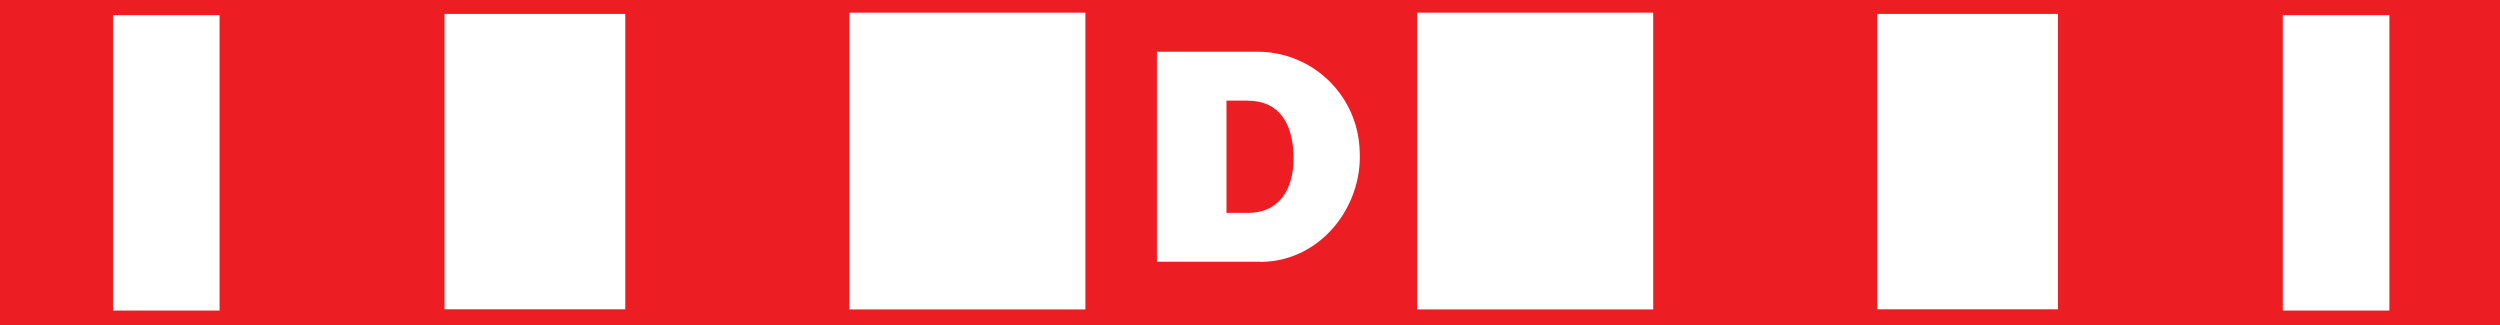
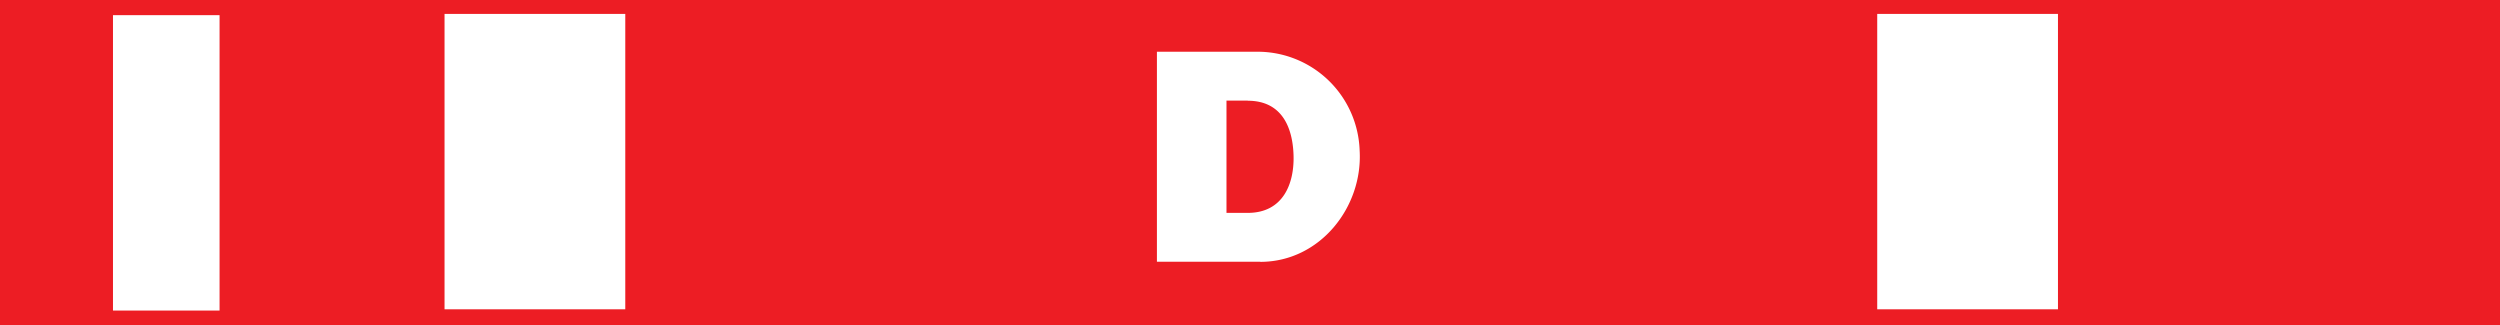
<svg xmlns="http://www.w3.org/2000/svg" id="Layer_1" data-name="Layer 1" viewBox="0 0 179.68 23.39">
  <defs>
    <style>.cls-1{fill:#ed1d24;}.cls-2{fill:#fff;}</style>
  </defs>
  <title>2571-SGIDH-2016-V1-PG64-IMG007</title>
  <rect class="cls-1" width="179.68" height="23.39" />
  <rect class="cls-2" x="8.12" y="1.09" width="7.66" height="21.23" />
  <rect class="cls-2" x="31.95" y="1" width="12.99" height="21.23" />
-   <rect class="cls-2" x="61.04" y="0.91" width="16.97" height="21.33" />
-   <rect class="cls-2" x="164.07" y="1.09" width="7.66" height="21.23" />
  <rect class="cls-2" x="134.92" y="1" width="12.99" height="21.23" />
-   <rect class="cls-2" x="101.85" y="0.91" width="16.97" height="21.33" />
  <path class="cls-2" d="M89.68,7.23H88.15V15.3h1.53c2.54,0,3.35-2.1,3.29-4.13s-.85-3.93-3.29-3.93m.9,11.57H83.15V3.72h7.41a7.34,7.34,0,0,1,7.16,7.1c.24,4.06-2.85,8-7.14,8" />
</svg>